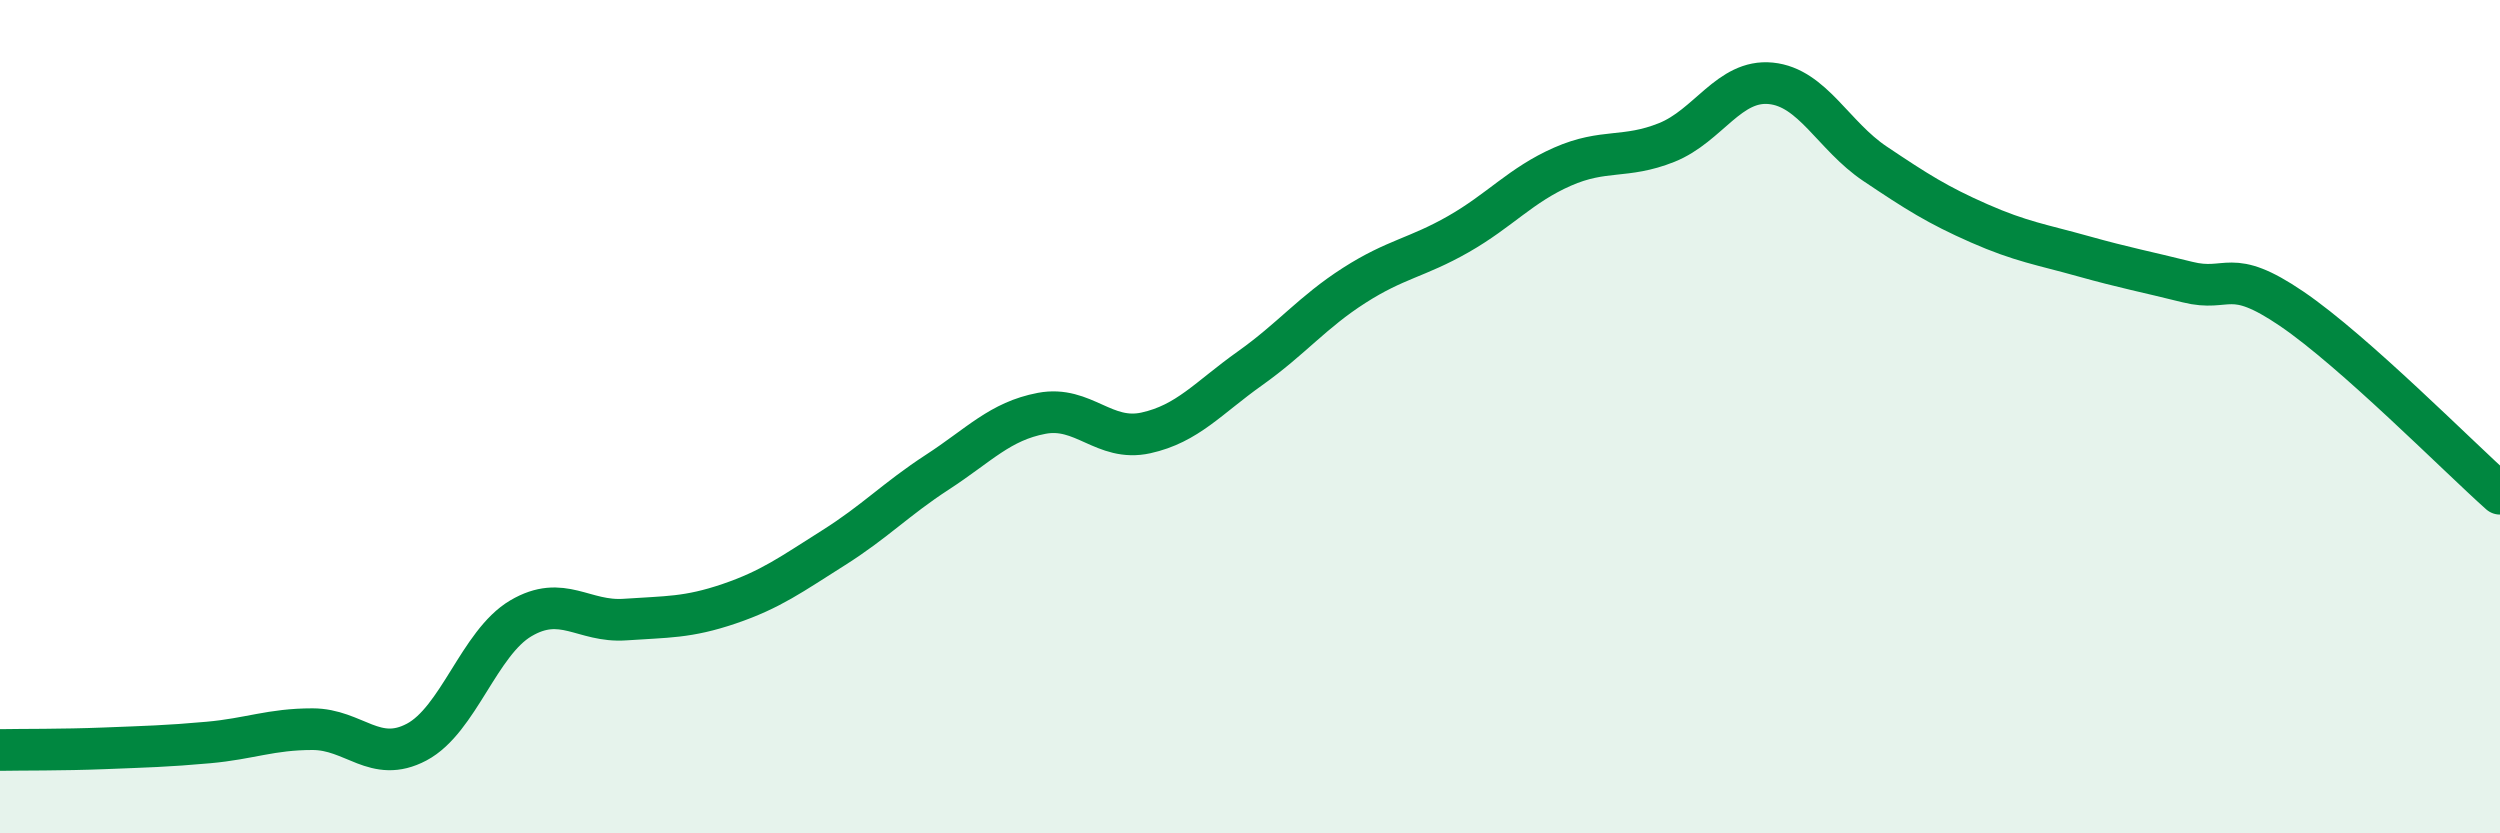
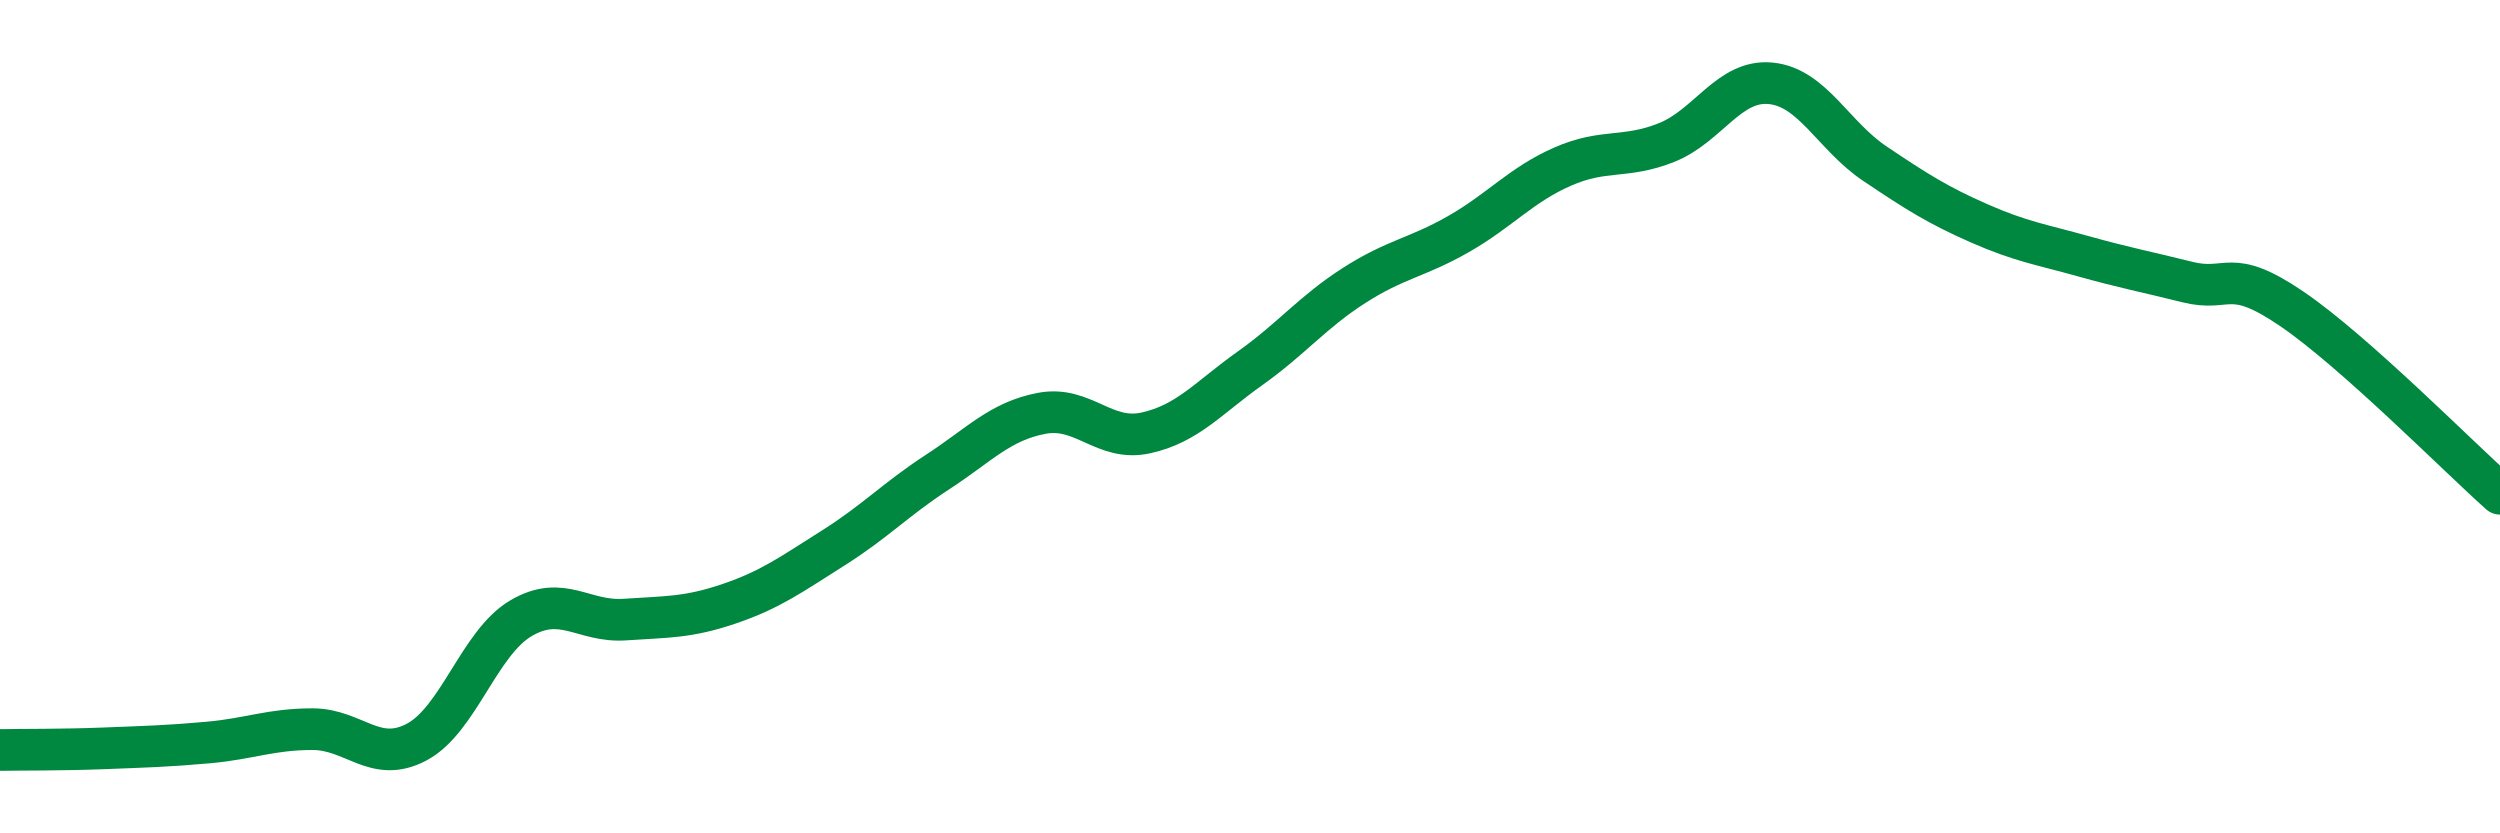
<svg xmlns="http://www.w3.org/2000/svg" width="60" height="20" viewBox="0 0 60 20">
-   <path d="M 0,18 C 0.5,17.99 1.5,18 2.5,17.96 C 3.5,17.92 4,17.91 5,17.82 C 6,17.73 6.5,17.5 7.5,17.5 C 8.5,17.5 9,18.34 10,17.81 C 11,17.28 11.5,15.43 12.5,14.84 C 13.5,14.25 14,14.94 15,14.87 C 16,14.8 16.5,14.83 17.5,14.49 C 18.5,14.15 19,13.78 20,13.15 C 21,12.52 21.5,11.98 22.5,11.33 C 23.5,10.68 24,10.11 25,9.92 C 26,9.73 26.5,10.61 27.5,10.39 C 28.5,10.17 29,9.55 30,8.84 C 31,8.13 31.5,7.49 32.5,6.85 C 33.5,6.21 34,6.19 35,5.62 C 36,5.05 36.5,4.44 37.5,4 C 38.5,3.56 39,3.82 40,3.42 C 41,3.02 41.5,1.9 42.5,2 C 43.5,2.1 44,3.26 45,3.93 C 46,4.6 46.5,4.92 47.5,5.36 C 48.5,5.8 49,5.87 50,6.15 C 51,6.43 51.5,6.52 52.5,6.77 C 53.5,7.02 53.5,6.39 55,7.41 C 56.5,8.43 59,10.96 60,11.85L60 20L0 20Z" fill="#008740" opacity="0.1" stroke-linecap="round" stroke-linejoin="round" />
  <path d="M 0,18 C 0.5,17.99 1.5,18 2.5,17.96 C 3.5,17.92 4,17.91 5,17.82 C 6,17.73 6.5,17.5 7.5,17.5 C 8.5,17.5 9,18.34 10,17.81 C 11,17.28 11.5,15.43 12.5,14.84 C 13.5,14.25 14,14.94 15,14.87 C 16,14.8 16.5,14.83 17.5,14.49 C 18.5,14.15 19,13.78 20,13.15 C 21,12.52 21.5,11.98 22.5,11.33 C 23.5,10.68 24,10.11 25,9.92 C 26,9.73 26.5,10.61 27.5,10.39 C 28.5,10.17 29,9.55 30,8.84 C 31,8.13 31.5,7.49 32.5,6.85 C 33.5,6.21 34,6.19 35,5.62 C 36,5.05 36.5,4.44 37.5,4 C 38.5,3.56 39,3.82 40,3.42 C 41,3.02 41.5,1.9 42.5,2 C 43.5,2.1 44,3.26 45,3.93 C 46,4.6 46.5,4.92 47.5,5.36 C 48.5,5.8 49,5.87 50,6.15 C 51,6.43 51.5,6.52 52.5,6.77 C 53.5,7.02 53.5,6.39 55,7.41 C 56.5,8.43 59,10.96 60,11.85" stroke="#008740" stroke-width="1" fill="none" stroke-linecap="round" stroke-linejoin="round" />
</svg>